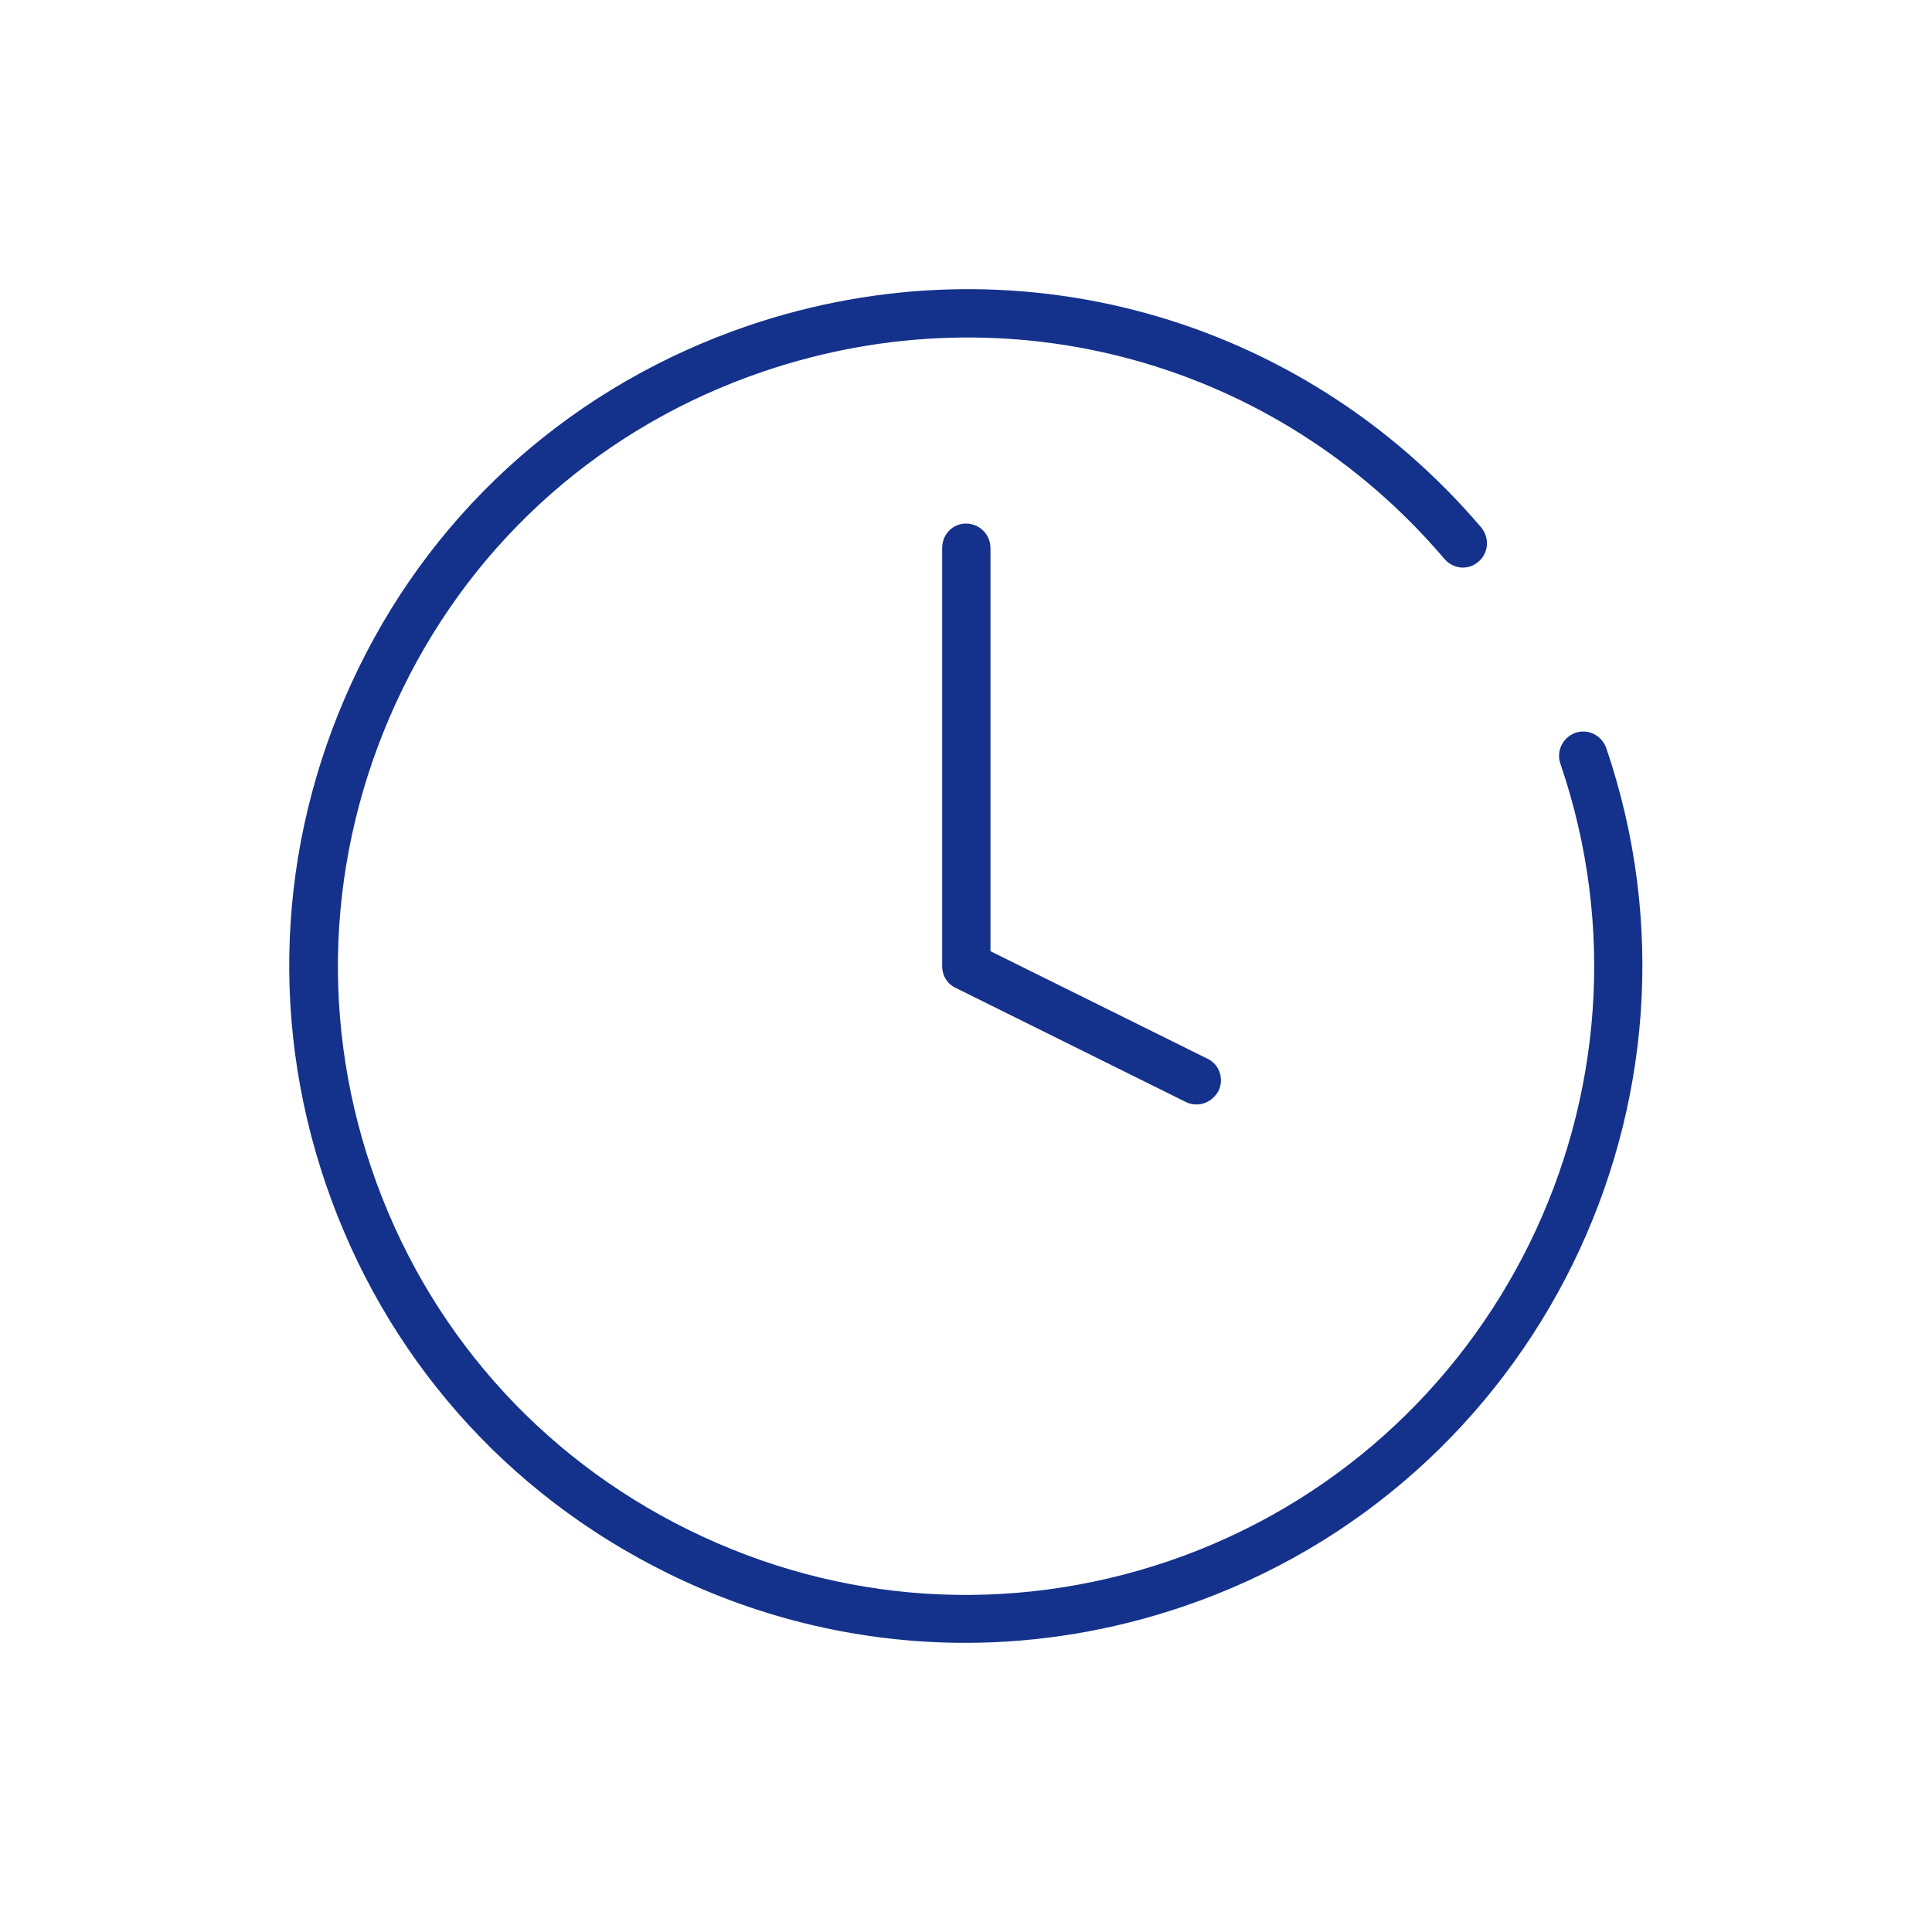
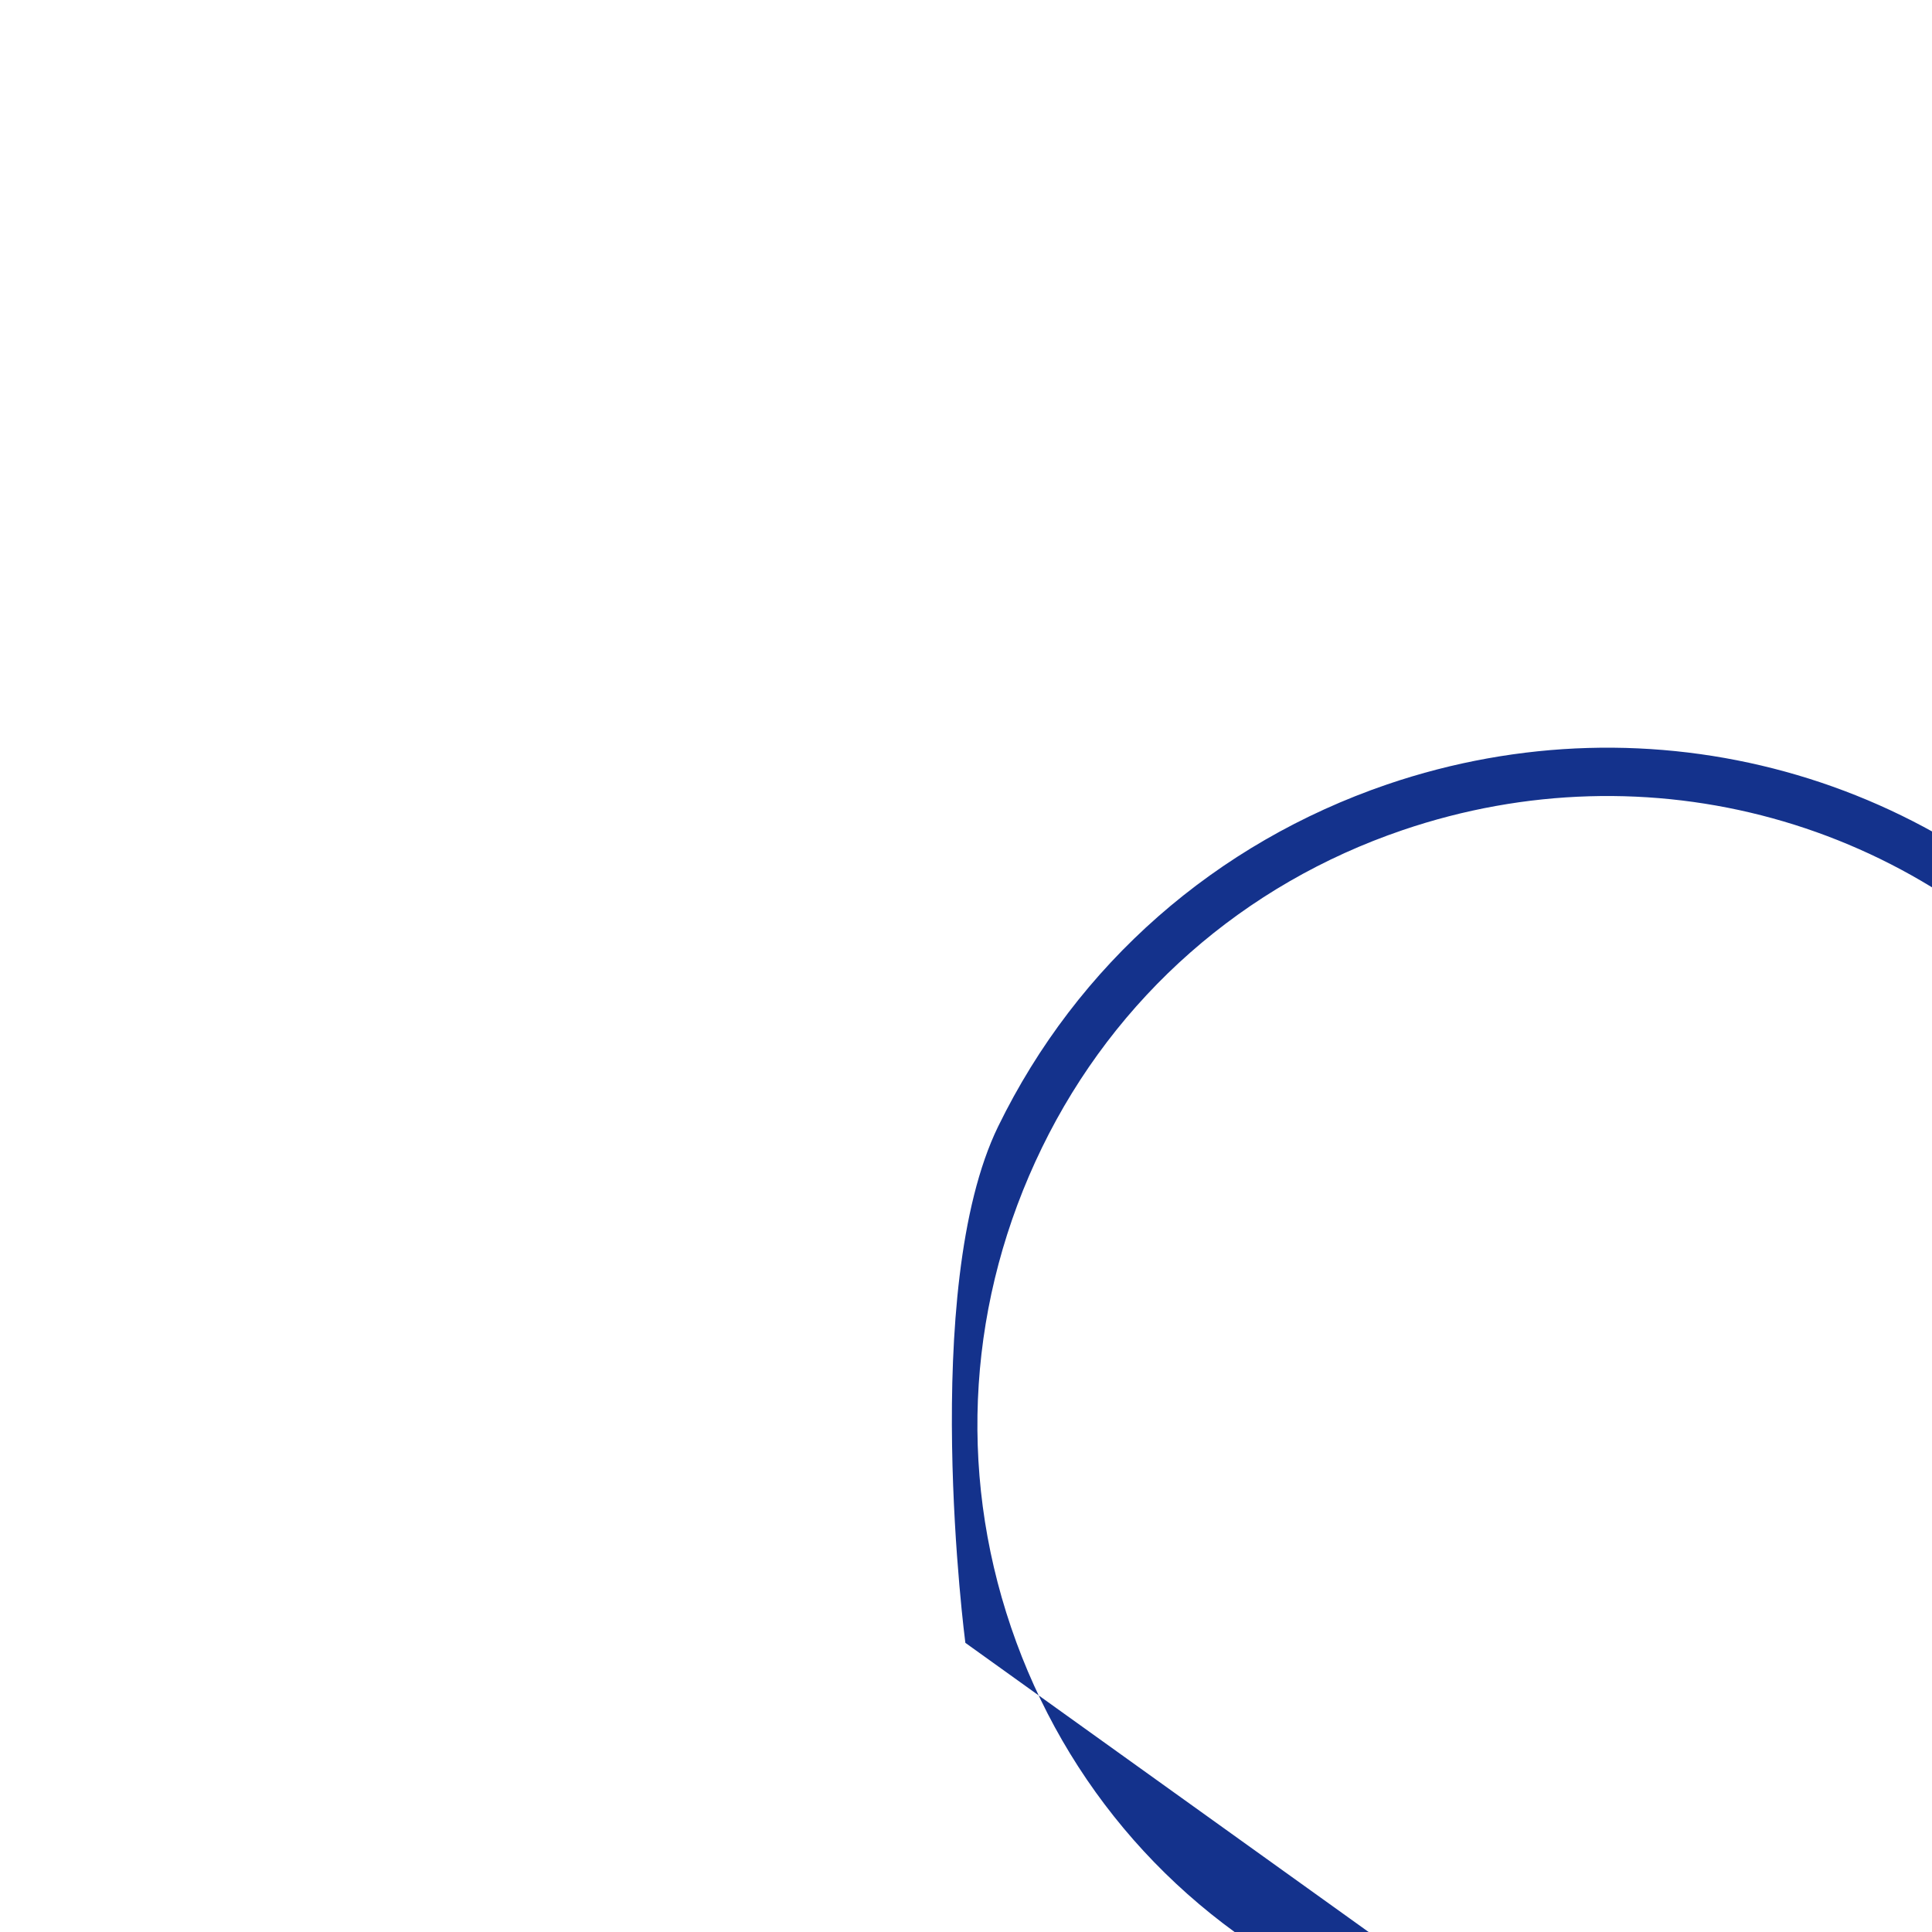
<svg xmlns="http://www.w3.org/2000/svg" id="Grafik" viewBox="0 0 30 30">
  <defs>
    <style>.cls-1{fill:#14328c;}</style>
  </defs>
-   <path class="cls-1" d="M14.99,25.51c-1.58,0-3.16-.36-4.62-1.08-2.52-1.24-4.4-3.38-5.31-6.04s-.72-5.5,.51-8.02,3.38-4.4,6.04-5.31c4.11-1.4,8.58-.17,11.39,3.13,.13,.16,.12,.39-.04,.53-.16,.14-.39,.12-.53-.04-2.61-3.07-6.76-4.21-10.58-2.91-2.47,.84-4.46,2.59-5.6,4.93s-1.32,4.98-.48,7.45,2.59,4.46,4.93,5.61c2.34,1.15,4.98,1.32,7.45,.48,5.09-1.74,7.82-7.29,6.08-12.38-.07-.2,.04-.41,.23-.48,.2-.07,.41,.04,.48,.23,1.87,5.48-1.07,11.46-6.55,13.33-1.11,.38-2.26,.57-3.4,.57Z" />
-   <path class="cls-1" d="M18.58,17.15c-.06,0-.11-.01-.17-.04l-3.57-1.77c-.13-.06-.21-.19-.21-.34v-6.49c0-.21,.16-.38,.37-.38h0c.21,0,.38,.17,.38,.38v6.26l3.37,1.67c.19,.09,.26,.32,.17,.5-.07,.13-.2,.21-.34,.21Z" />
+   <path class="cls-1" d="M14.99,25.51s-.72-5.5,.51-8.02,3.38-4.4,6.04-5.31c4.11-1.4,8.58-.17,11.39,3.13,.13,.16,.12,.39-.04,.53-.16,.14-.39,.12-.53-.04-2.61-3.07-6.76-4.21-10.58-2.91-2.47,.84-4.46,2.59-5.6,4.93s-1.32,4.98-.48,7.45,2.59,4.46,4.93,5.61c2.34,1.15,4.98,1.32,7.45,.48,5.09-1.74,7.82-7.29,6.08-12.38-.07-.2,.04-.41,.23-.48,.2-.07,.41,.04,.48,.23,1.87,5.48-1.07,11.46-6.55,13.33-1.11,.38-2.26,.57-3.4,.57Z" />
</svg>